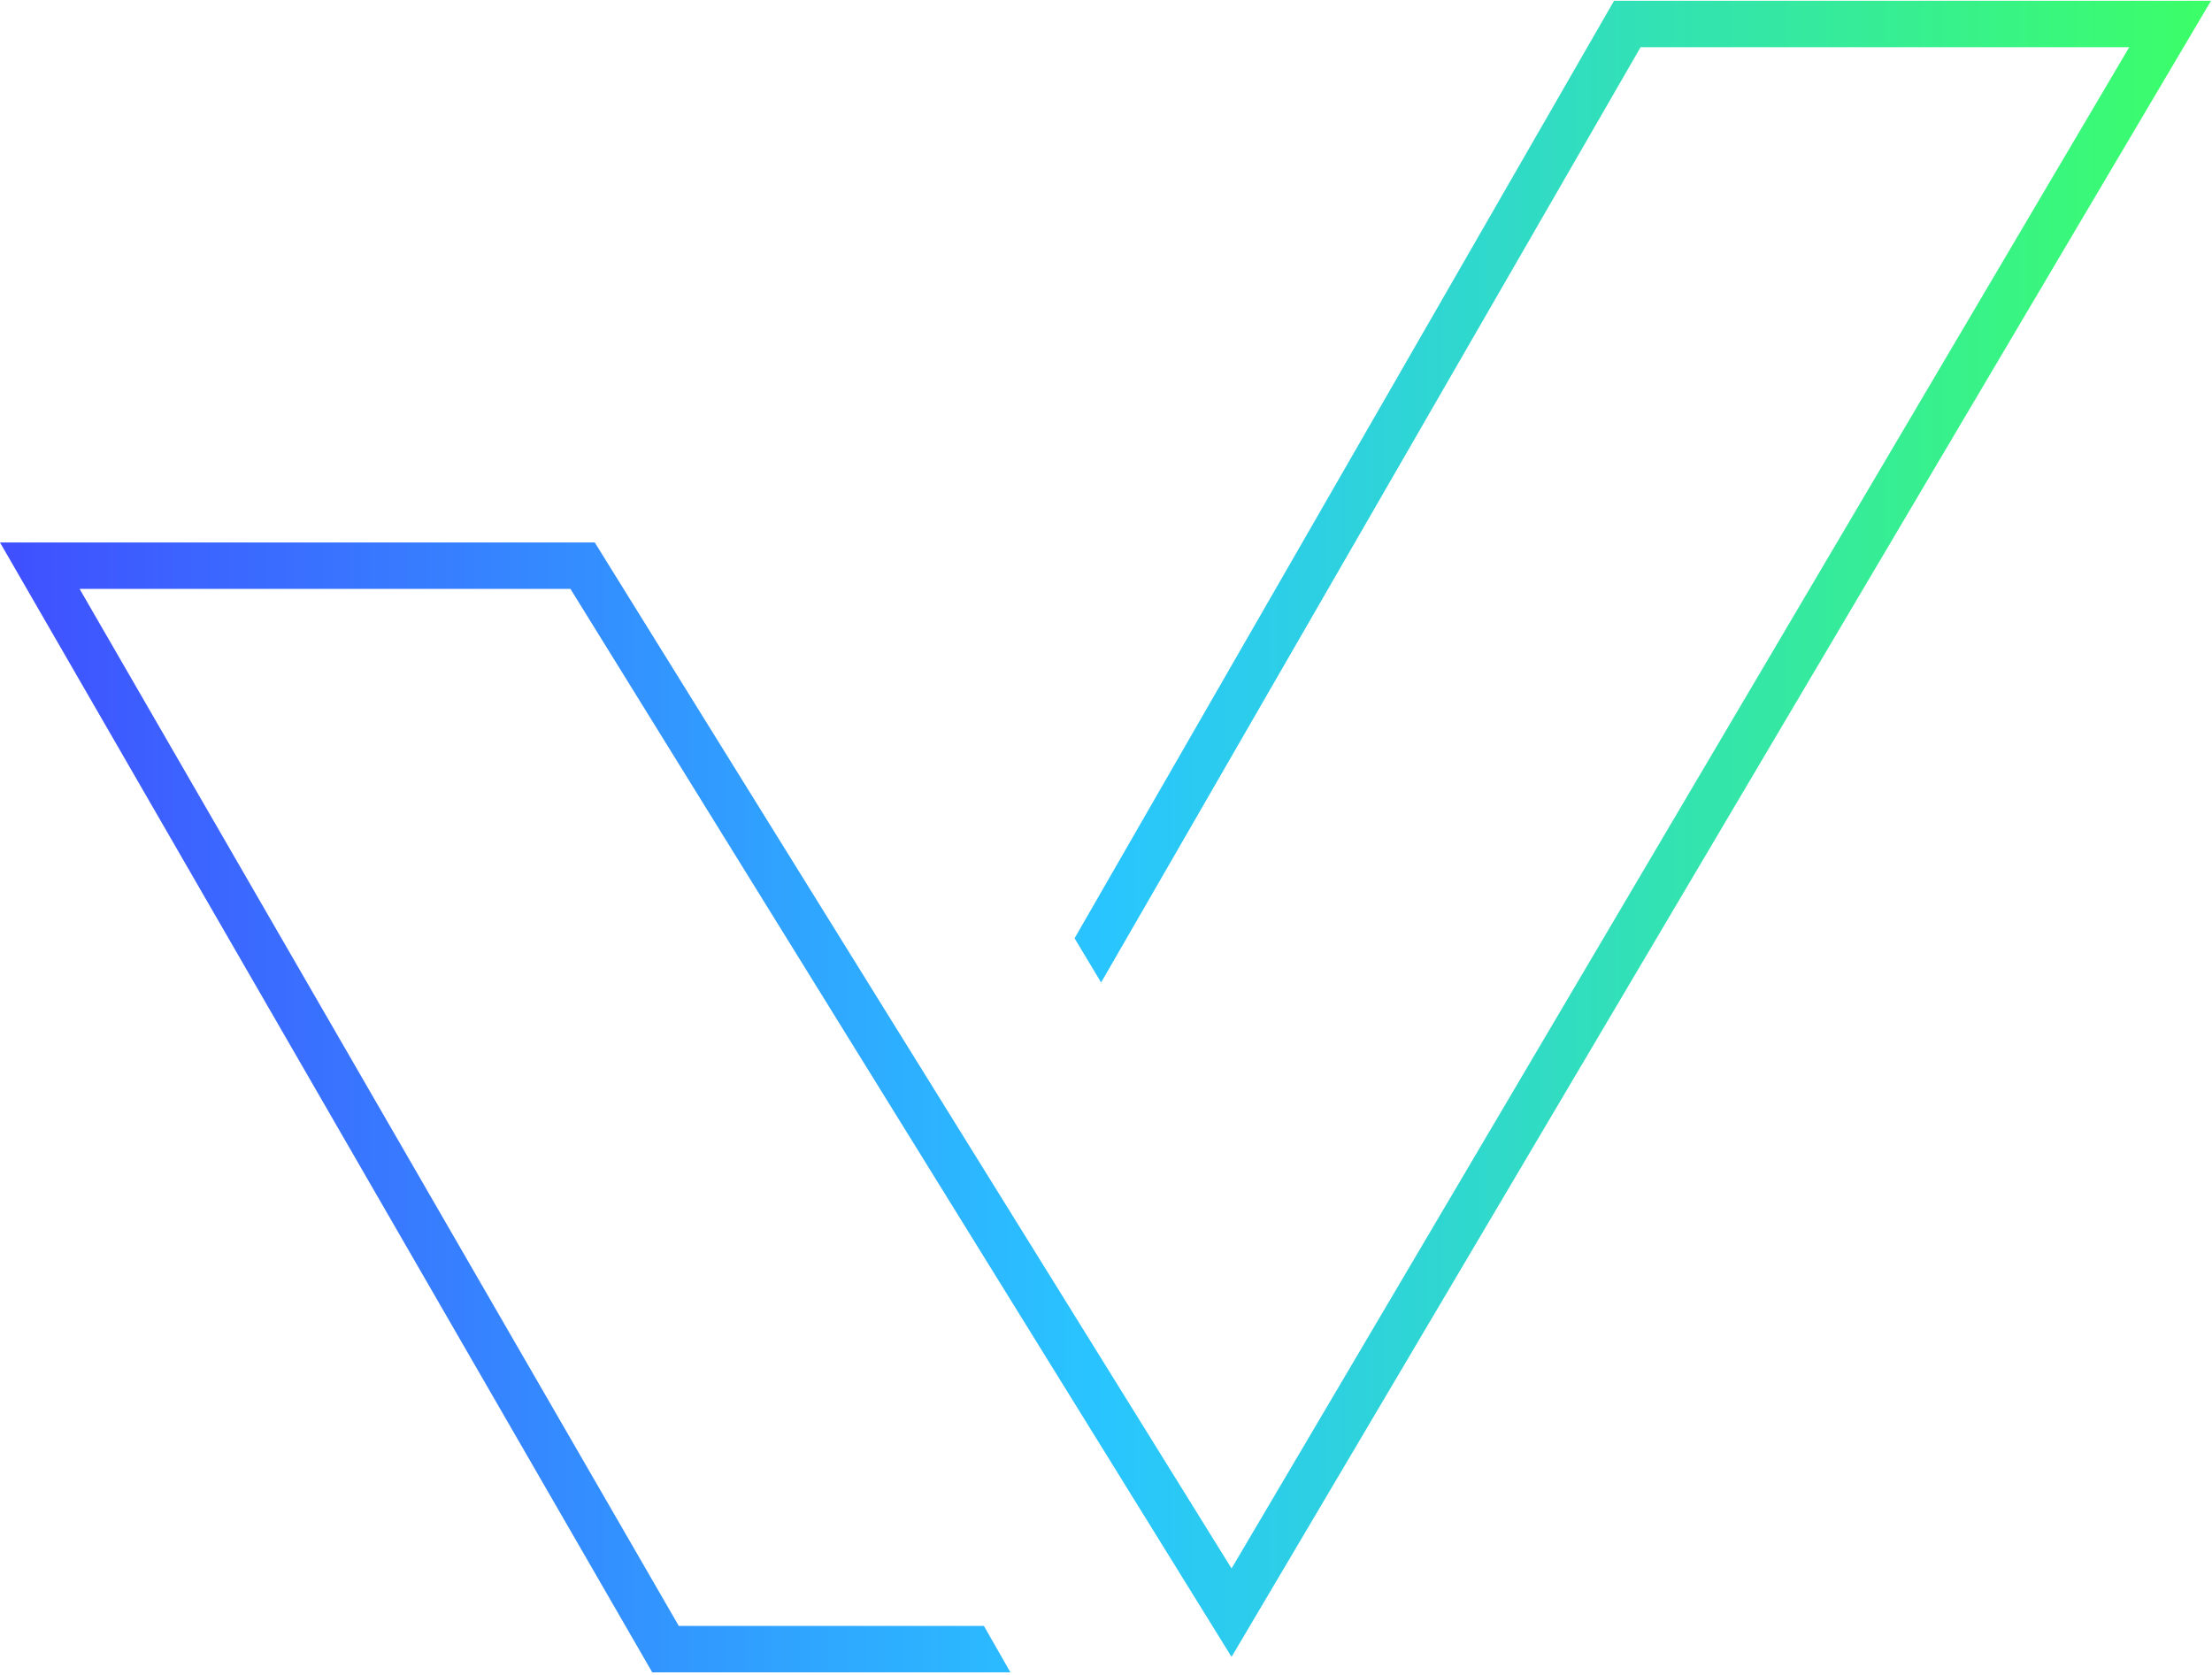
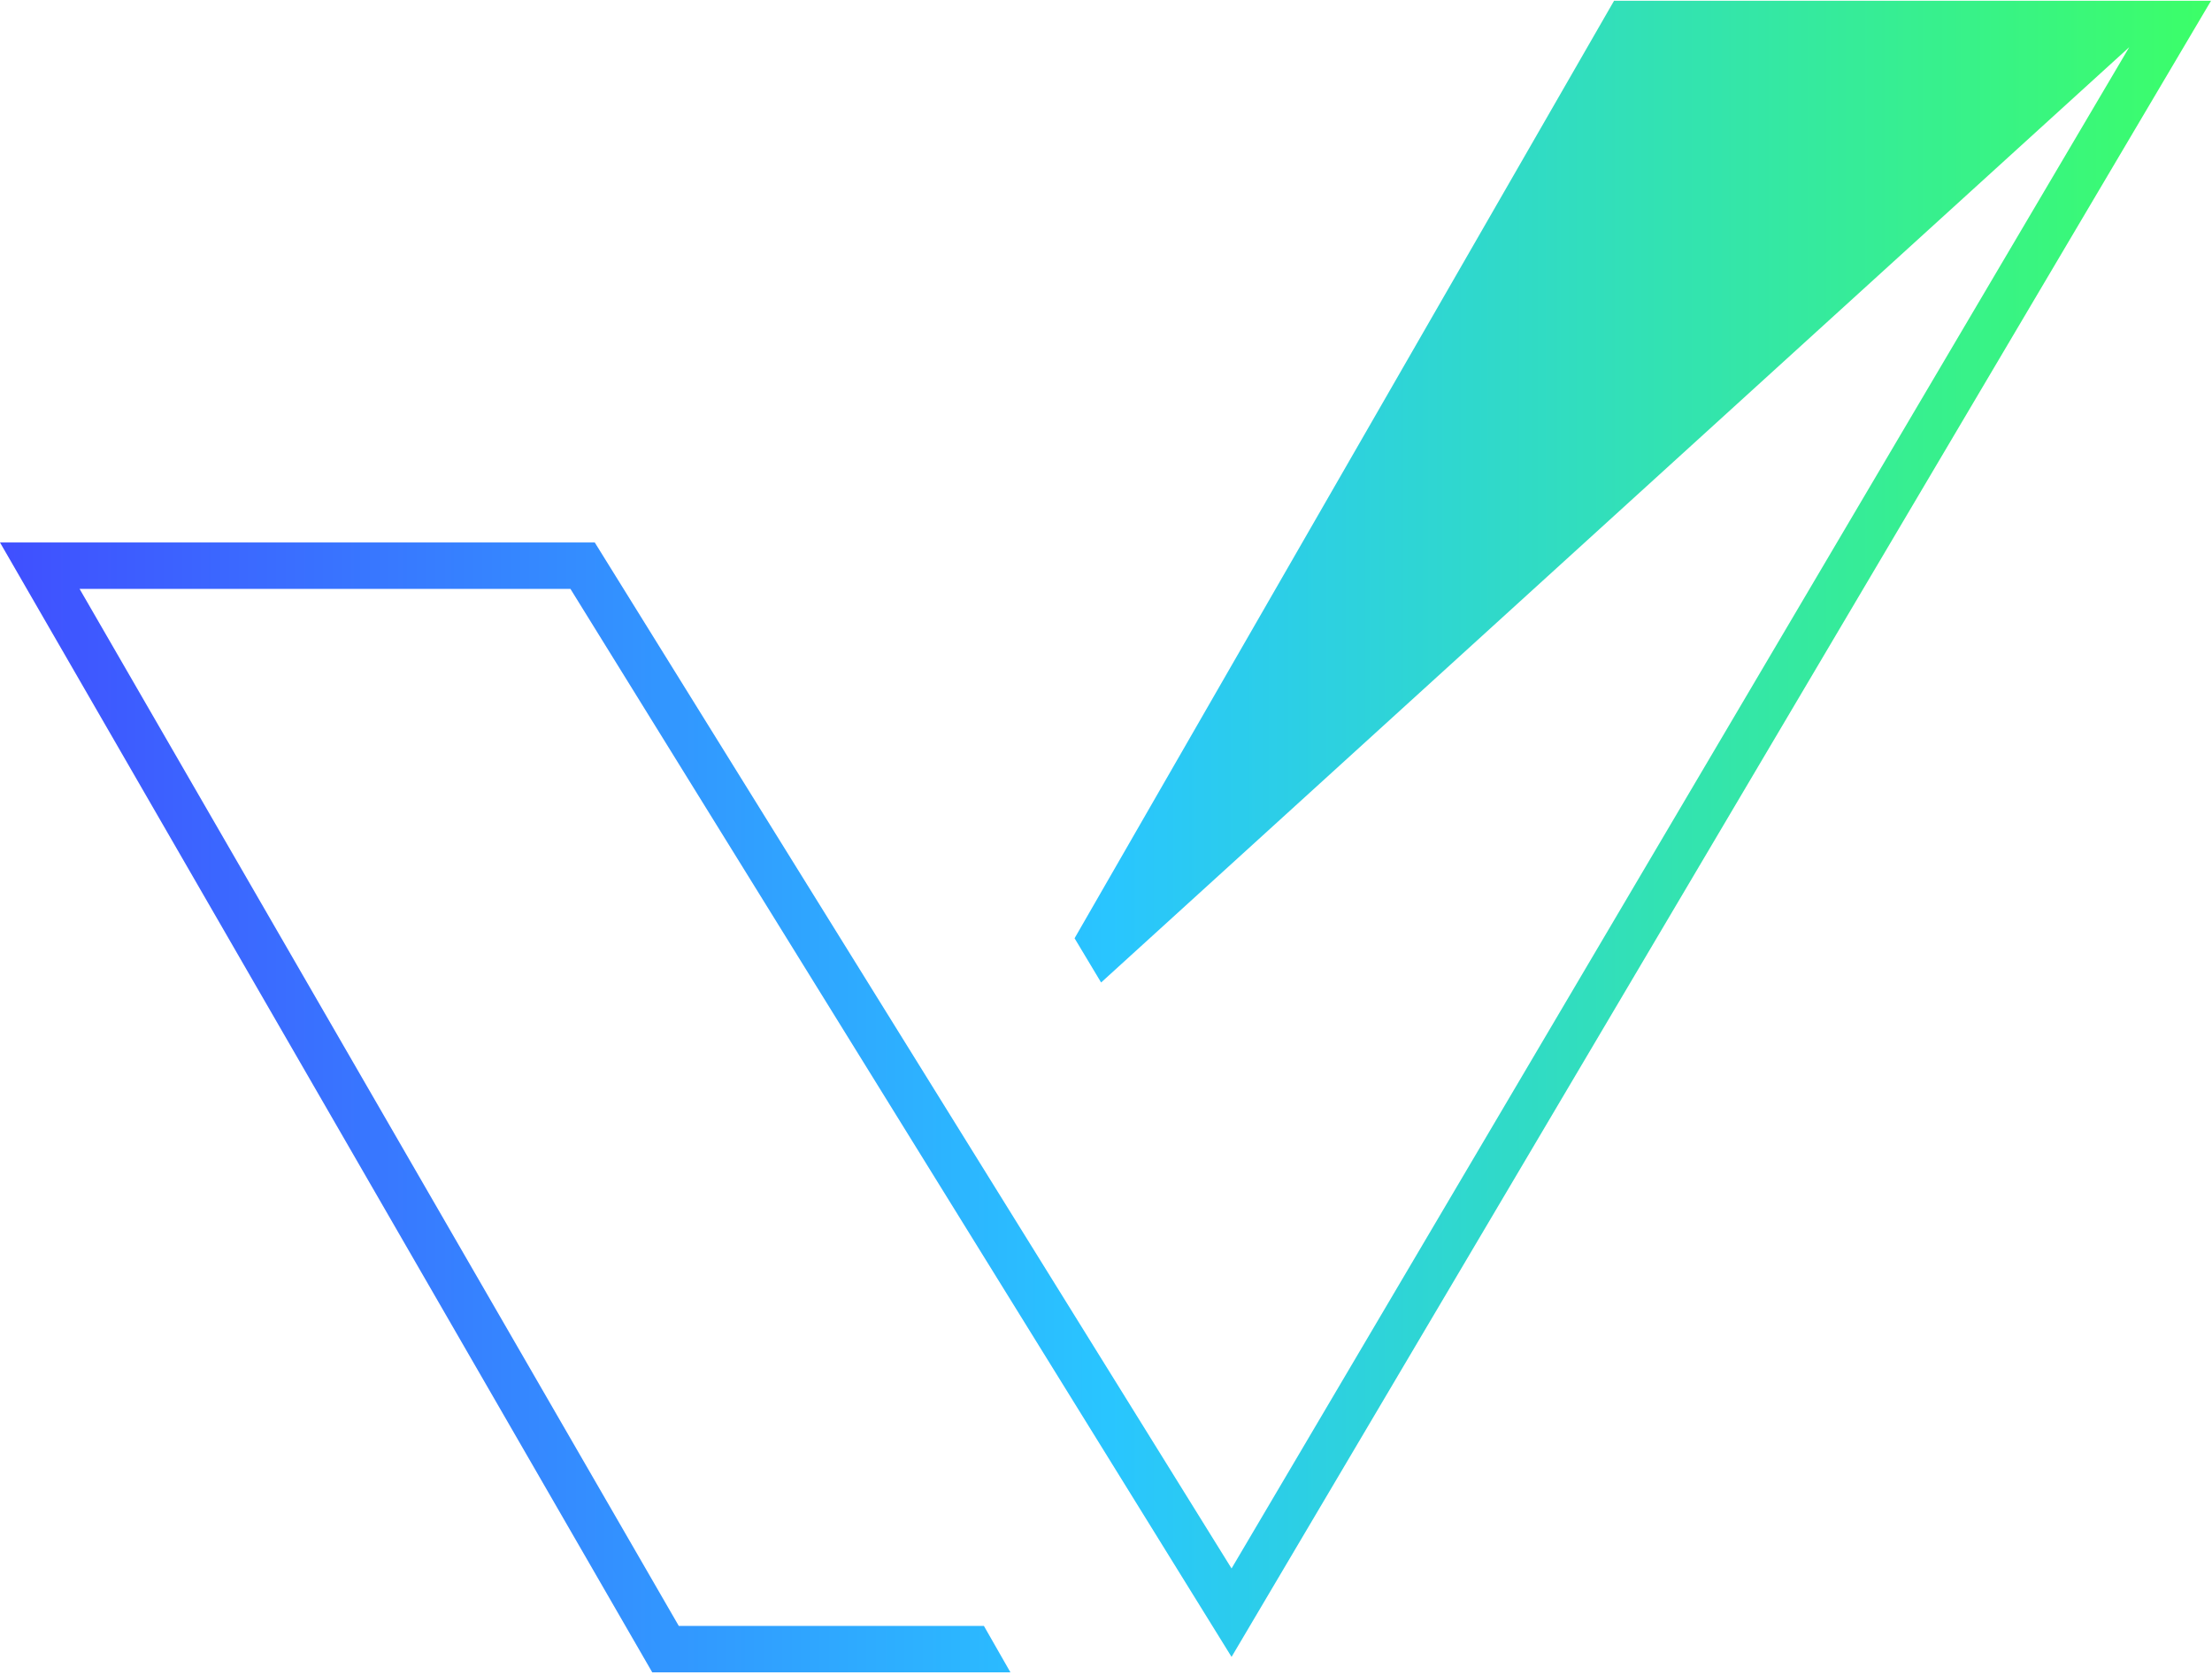
<svg xmlns="http://www.w3.org/2000/svg" width="100%" height="100%" viewBox="0 0 247 187" version="1.1" xml:space="preserve" style="fill-rule:evenodd;clip-rule:evenodd;stroke-linejoin:round;stroke-miterlimit:2;">
  <g transform="matrix(246.894,0,0,-246.894,3.11e-05,93.409)">
-     <path d="M0.73,0.378L0.486,-0.046L0.498,-0.066L0.742,0.357L0.963,0.357L0.557,-0.331L0.269,0.133L-0,0.133L0.295,-0.378L0.457,-0.378L0.445,-0.357L0.307,-0.357L0.036,0.112L0.258,0.112L0.557,-0.371L1,0.378L0.73,0.378Z" style="fill:url(#_Linear1);fill-rule:nonzero;" />
+     <path d="M0.73,0.378L0.486,-0.046L0.498,-0.066L0.963,0.357L0.557,-0.331L0.269,0.133L-0,0.133L0.295,-0.378L0.457,-0.378L0.445,-0.357L0.307,-0.357L0.036,0.112L0.258,0.112L0.557,-0.371L1,0.378L0.73,0.378Z" style="fill:url(#_Linear1);fill-rule:nonzero;" />
  </g>
  <defs>
    <linearGradient id="_Linear1" x1="0" y1="0" x2="1" y2="0" gradientUnits="userSpaceOnUse" gradientTransform="matrix(1,0,0,-1,0,-8.9026e-07)">
      <stop offset="0" style="stop-color:rgb(64,78,255);stop-opacity:1" />
      <stop offset="0.5" style="stop-color:rgb(41,197,255);stop-opacity:1" />
      <stop offset="1" style="stop-color:rgb(60,255,102);stop-opacity:1" />
      <stop offset="1" style="stop-color:rgb(60,255,102);stop-opacity:1" />
    </linearGradient>
  </defs>
</svg>